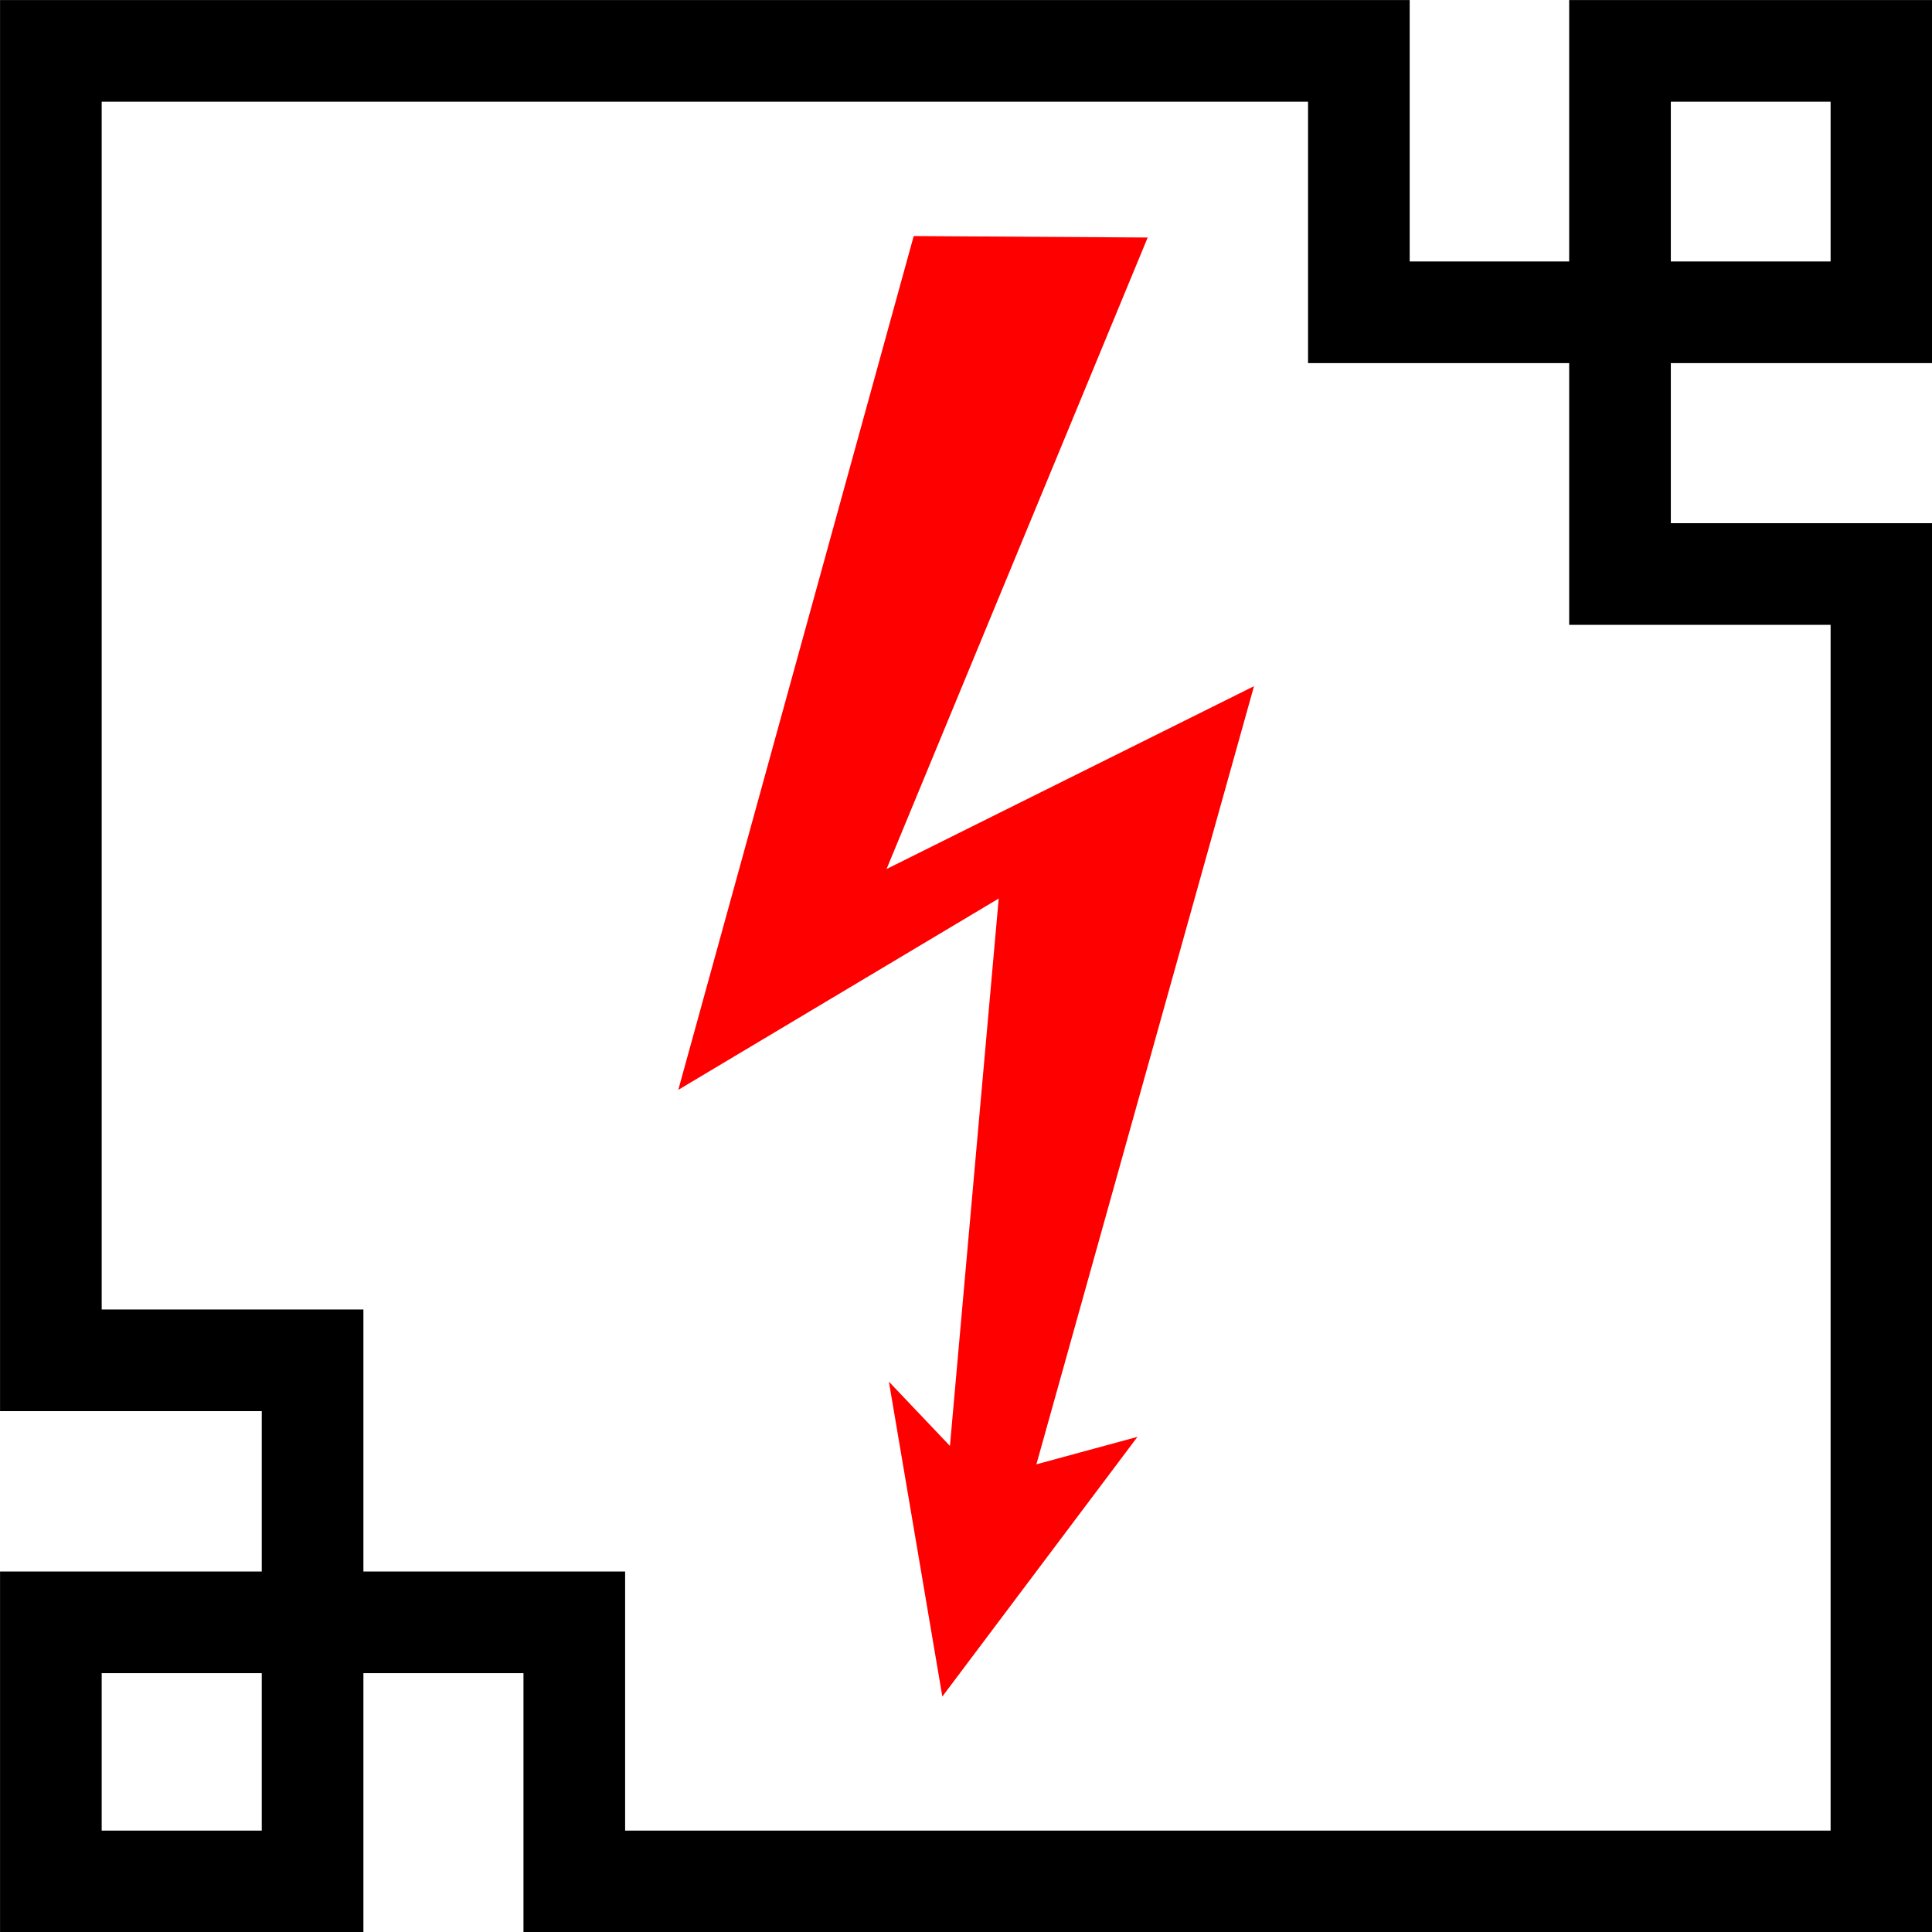
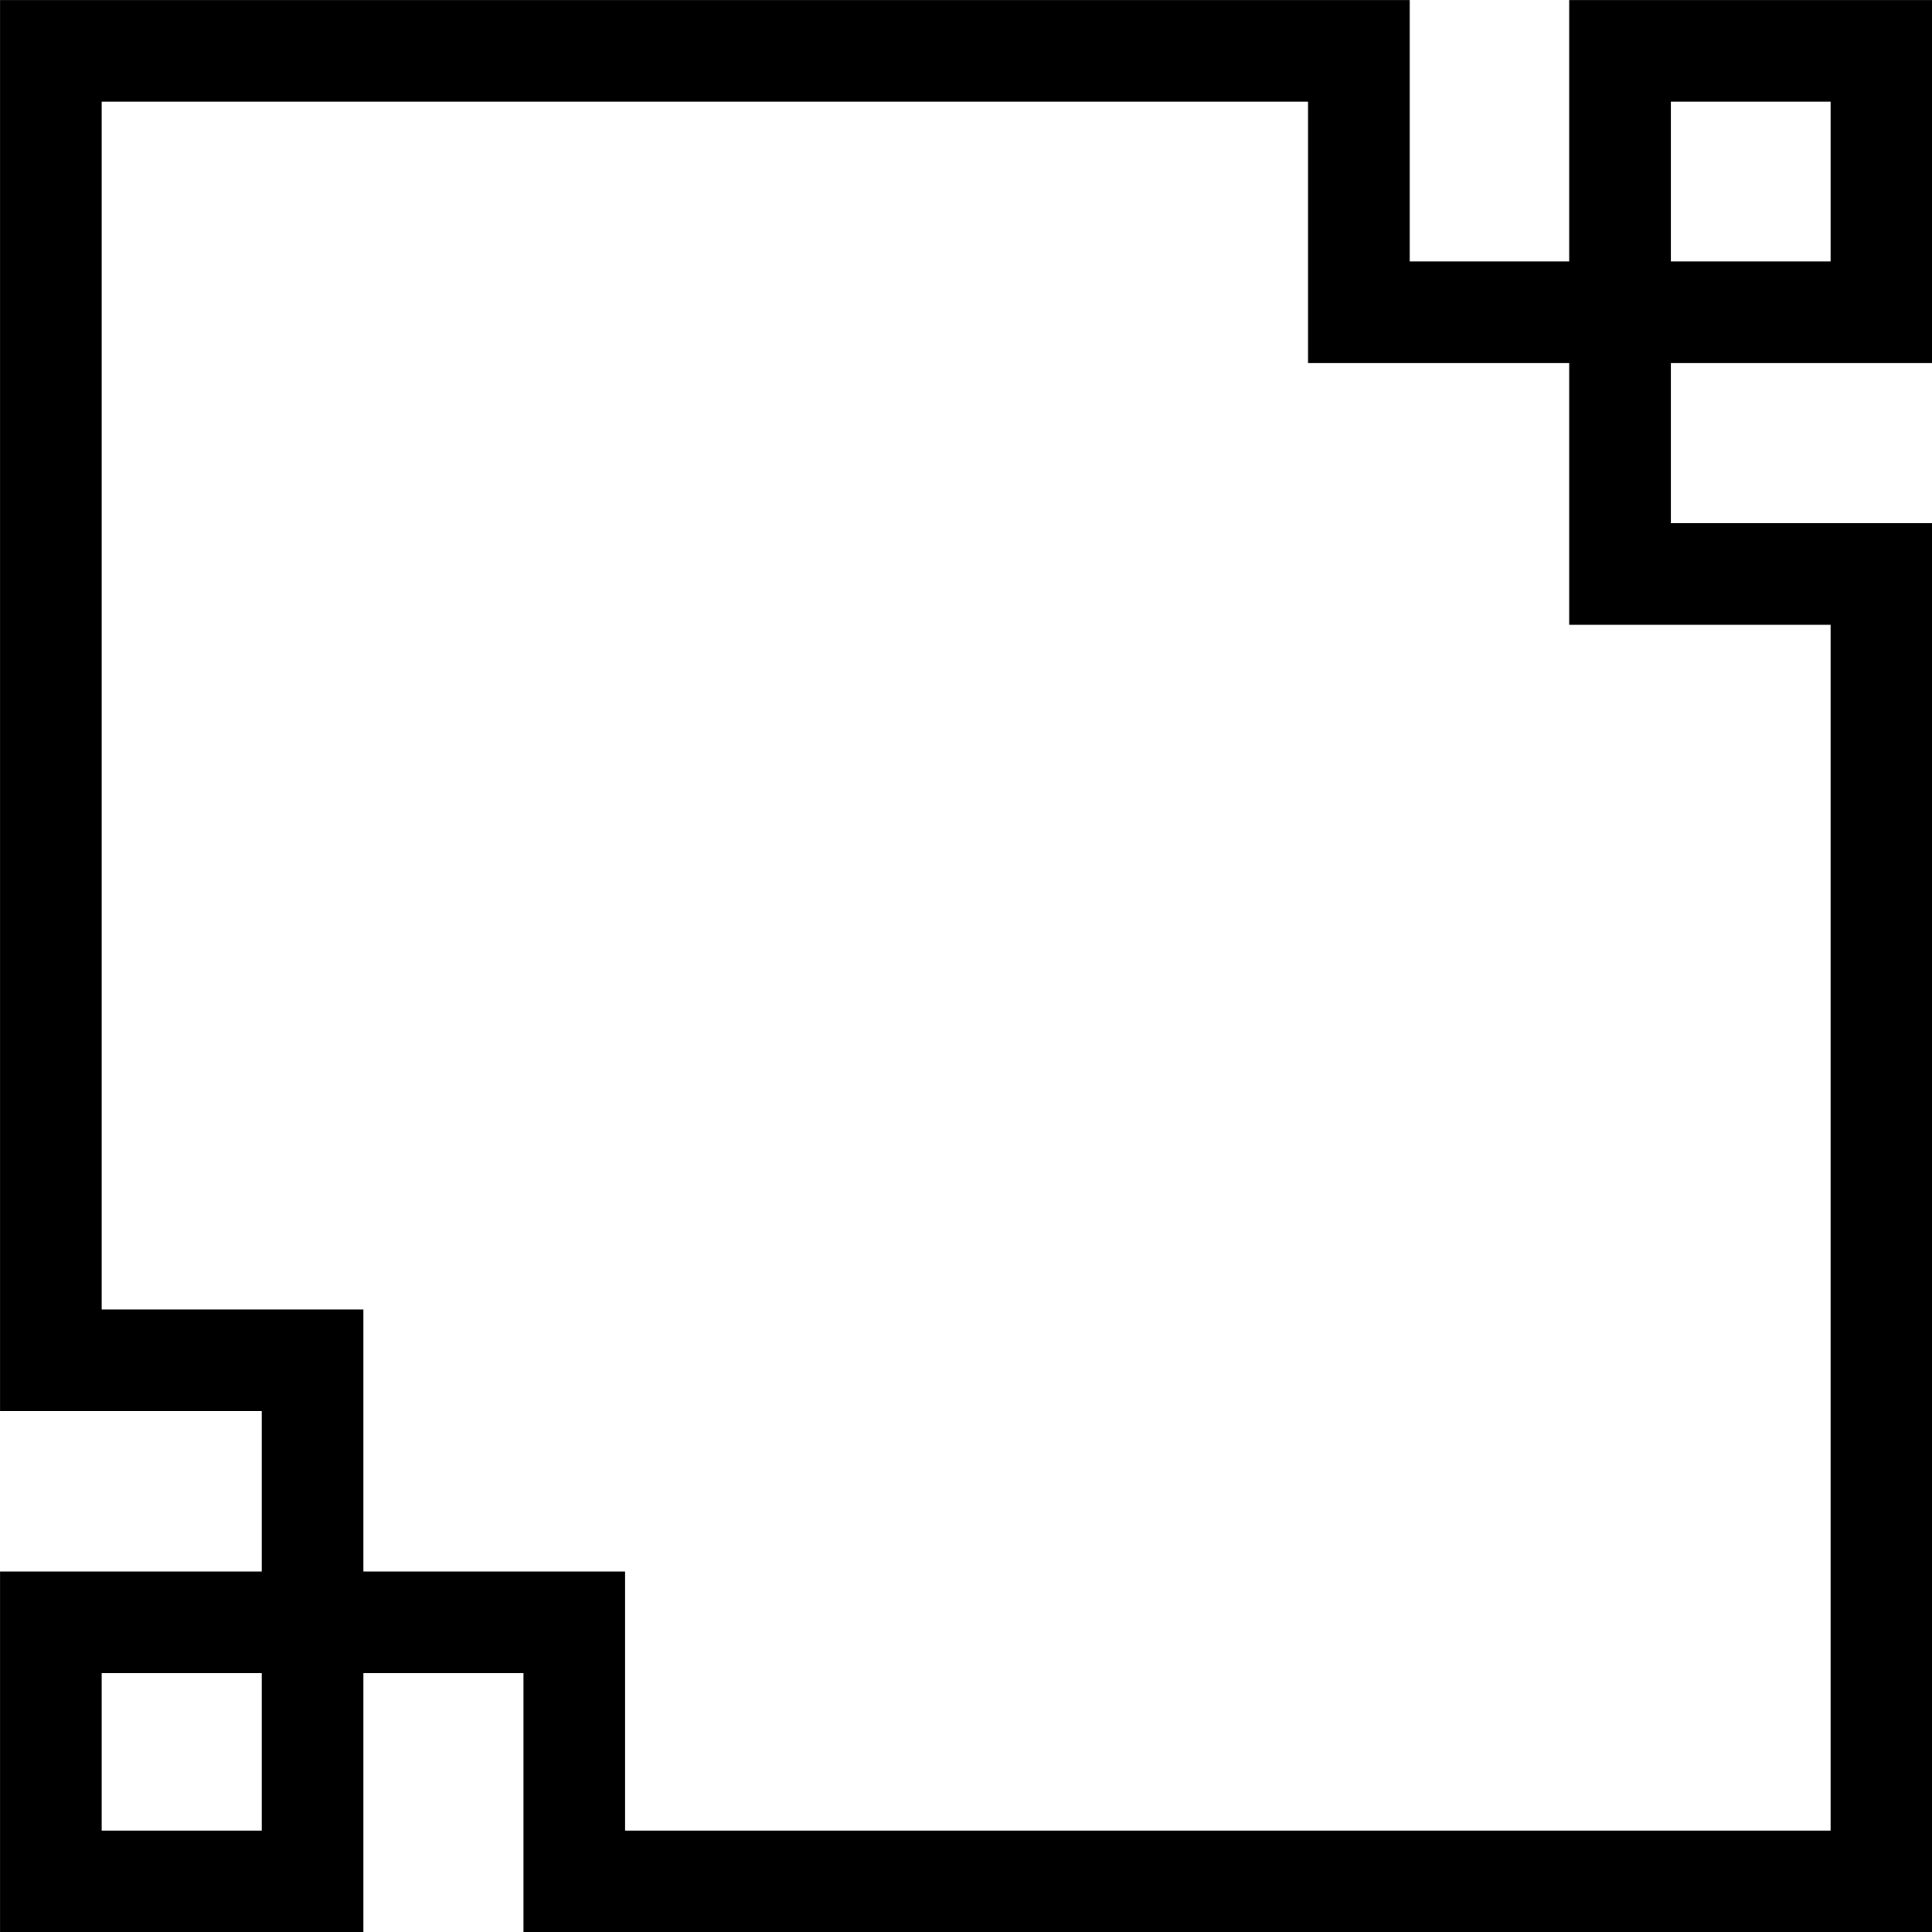
<svg xmlns="http://www.w3.org/2000/svg" xmlns:ns1="http://www.inkscape.org/namespaces/inkscape" xmlns:ns2="http://sodipodi.sourceforge.net/DTD/sodipodi-0.dtd" width="35" height="35" viewBox="0 0 9.26 9.26" version="1.1" id="svg882" ns1:version="1.1-dev (f9311a1, 2019-12-25)" ns2:docname="schnell.svg">
  <defs id="defs876" />
  <ns2:namedview id="base" pagecolor="#ffffff" bordercolor="#666666" borderopacity="1.0" ns1:pageopacity="0.0" ns1:pageshadow="2" ns1:zoom="34.360002" ns1:cx="3.2887047" ns1:cy="12.499996" ns1:document-units="mm" ns1:current-layer="layer1" ns1:document-rotation="0" showgrid="true" ns1:window-width="1792" ns1:window-height="1067" ns1:window-x="0" ns1:window-y="25" ns1:window-maximized="0" units="px" fit-margin-top="0" fit-margin-left="0" fit-margin-right="0" fit-margin-bottom="0" showguides="true" ns1:guide-bbox="true" />
  <g ns1:label="Ebene 1" ns1:groupmode="layer" id="layer1" transform="translate(-21.458,-21.458)">
    <g transform="matrix(1.4,0,0,1.4,-8.583,-8.583)" id="g2023">
      <path ns2:nodetypes="cccccccccccccccccc" ns1:connector-curvature="0" d="m 27.899,27.899 v -4.476 h -0.895 v -1.791 h 0.895 V 22.527 H 26.11 V 21.632 H 21.632 m 0,0 v 4.483 h 0.896 v 1.784 H 21.632 v -0.887 h 1.792 v 0.887 h 4.475" style="fill:none;fill-rule:evenodd;stroke:#000000;stroke-width:0.348;stroke-linecap:square;stroke-linejoin:miter;stroke-miterlimit:4;stroke-dasharray:none;paint-order:stroke fill markers" id="path1473" />
-       <path ns2:nodetypes="cccccccccccc" ns1:connector-curvature="0" id="path1655" d="m 24.501,26.188 0.209,0.22 0.167,-1.874 -1.097,0.655 0.806,-2.923 0.801,0.005 -0.894,2.162 1.258,-0.626 -0.745,2.664 0.346,-0.094 -0.668,0.889 z" style="fill:#ff0000;stroke-width:1" />
    </g>
  </g>
</svg>